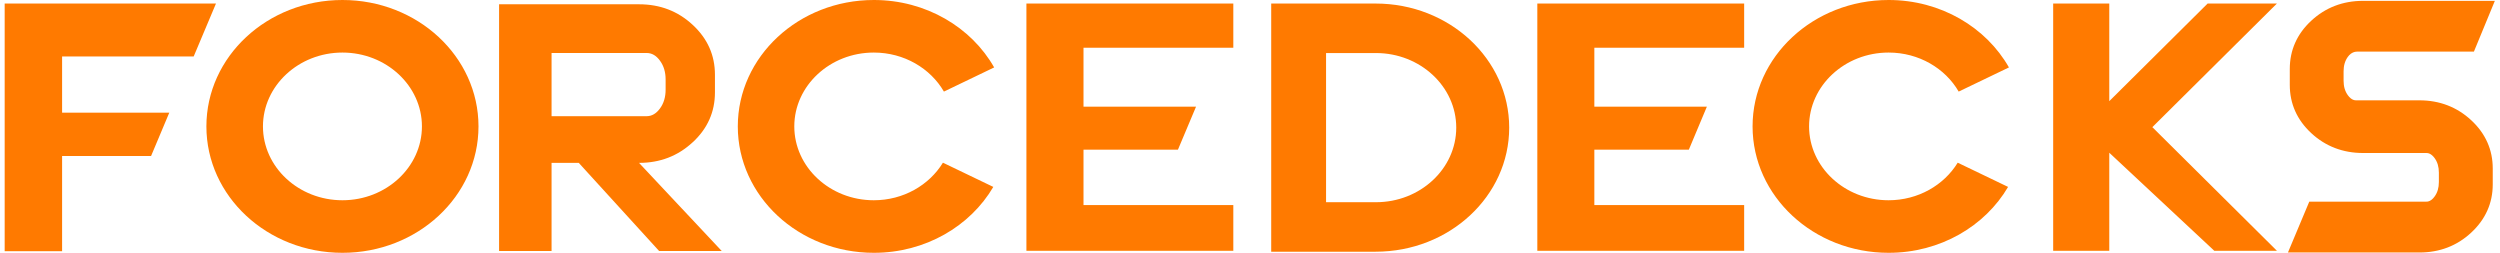
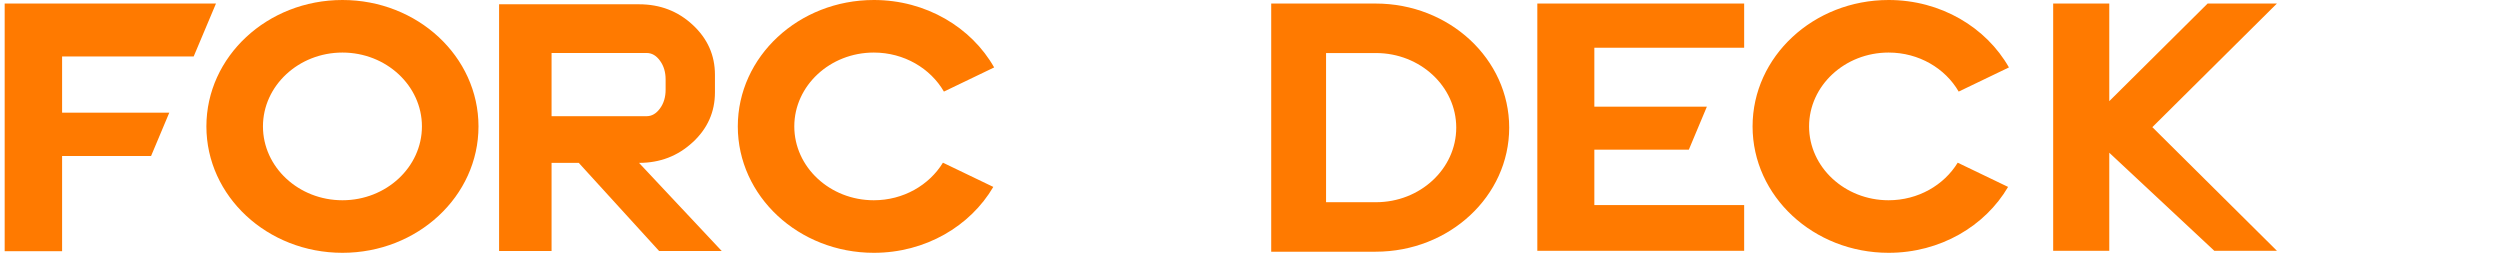
<svg xmlns="http://www.w3.org/2000/svg" width="267" height="27" viewBox="0 0 267 27" fill="none">
  <path d="M20.684 6.032L23.068 0.374H0.499V26.831H6.632V16.664H16.133L18.081 12.031H6.632V6.032H20.684Z" fill="#FF7A00" />
-   <path d="M109.621 26.786H131.718V21.898H115.718V15.984H125.804L127.738 11.391H115.718V5.098H131.718V0.374H109.621V26.786Z" fill="#FF7A00" />
  <path d="M36.573 0C28.548 0 22.043 6.044 22.043 13.5C22.043 20.956 28.548 27 36.573 27C44.598 27 51.103 20.956 51.103 13.5C51.103 6.044 44.598 0 36.573 0ZM36.573 21.387C31.889 21.387 28.084 17.845 28.084 13.5C28.084 9.155 31.896 5.613 36.573 5.613C41.25 5.613 45.062 9.155 45.062 13.5C45.062 17.845 41.25 21.387 36.573 21.387Z" fill="#FF7A00" />
  <path d="M73.986 15.193C75.568 13.723 76.356 11.952 76.356 9.868V7.986C76.356 5.901 75.568 4.13 73.986 2.66C72.403 1.19 70.497 0.458 68.254 0.458H53.302V26.805H58.907V17.395H61.812L70.392 26.805H77.08L68.247 17.395C70.49 17.395 72.396 16.663 73.979 15.193H73.986ZM58.907 12.409V5.659H69.063C69.618 5.659 70.089 5.934 70.49 6.489C70.891 7.038 71.088 7.705 71.088 8.482V9.587C71.088 10.364 70.891 11.031 70.49 11.58C70.089 12.129 69.618 12.409 69.063 12.409H58.907Z" fill="#FF7A00" />
  <path d="M164.186 26.786H186.276V21.898H170.276V15.984H180.368L182.295 11.391H170.276V5.098H186.276V0.374H164.186V26.786Z" fill="#FF7A00" />
  <path d="M235.778 0.374L225.271 10.803V0.374H219.279V26.786H225.271V16.311L236.488 26.786H243.177L229.87 13.58L243.177 0.374H235.778Z" fill="#FF7A00" />
  <path d="M93.327 5.613C96.562 5.613 99.375 7.305 100.81 9.782L106.176 7.201C103.743 2.921 98.904 0 93.327 0C85.302 0 78.797 6.044 78.797 13.5C78.797 20.956 85.302 27 93.327 27C98.834 27 103.623 24.158 106.085 19.962L100.705 17.375C99.242 19.767 96.485 21.387 93.32 21.387C88.636 21.387 84.831 17.845 84.831 13.5C84.831 9.155 88.643 5.613 93.32 5.613H93.327Z" fill="#FF7A00" />
  <path d="M201.705 5.613C204.941 5.613 207.754 7.305 209.188 9.782L214.555 7.201C212.121 2.921 207.283 0 201.705 0C193.681 0 187.175 6.044 187.175 13.5C187.175 20.956 193.681 27 201.705 27C207.212 27 212.002 24.158 214.463 19.962L209.083 17.375C207.62 19.767 204.863 21.387 201.698 21.387C197.014 21.387 193.21 17.845 193.21 13.5C193.21 9.155 197.021 5.613 201.698 5.613H201.705Z" fill="#FF7A00" />
-   <path d="M258.397 10.715H251.639C251.519 10.715 251.146 10.715 250.752 10.173C250.443 9.748 250.295 9.239 250.295 8.618V7.618C250.295 7.004 250.443 6.494 250.752 6.069C251.146 5.521 251.624 5.514 251.744 5.514H264.213L266.45 0.091H252.37C250.218 0.091 248.354 0.809 246.835 2.221C245.316 3.632 244.549 5.364 244.549 7.363V9.069C244.549 11.068 245.316 12.8 246.835 14.211C248.354 15.623 250.218 16.341 252.37 16.341H259.129C259.248 16.341 259.621 16.341 260.015 16.884C260.324 17.309 260.472 17.818 260.472 18.439V19.439C260.472 20.053 260.324 20.563 260.015 20.987C259.621 21.536 259.248 21.536 259.129 21.536H246.631L244.352 26.966H258.397C260.549 26.966 262.413 26.254 263.932 24.836C265.451 23.425 266.225 21.693 266.225 19.694V17.988C266.225 15.989 265.451 14.257 263.932 12.846C262.413 11.434 260.549 10.715 258.397 10.715Z" fill="#FF7A00" />
  <path d="M146.919 0.379H135.765V26.882H146.919C154.796 26.882 161.182 20.949 161.182 13.631C161.182 6.312 154.796 0.379 146.919 0.379ZM146.954 21.596H141.623V5.665H146.954C151.68 5.665 155.527 9.24 155.527 13.631C155.527 18.022 151.68 21.596 146.954 21.596Z" fill="#FF7A00" />
</svg>